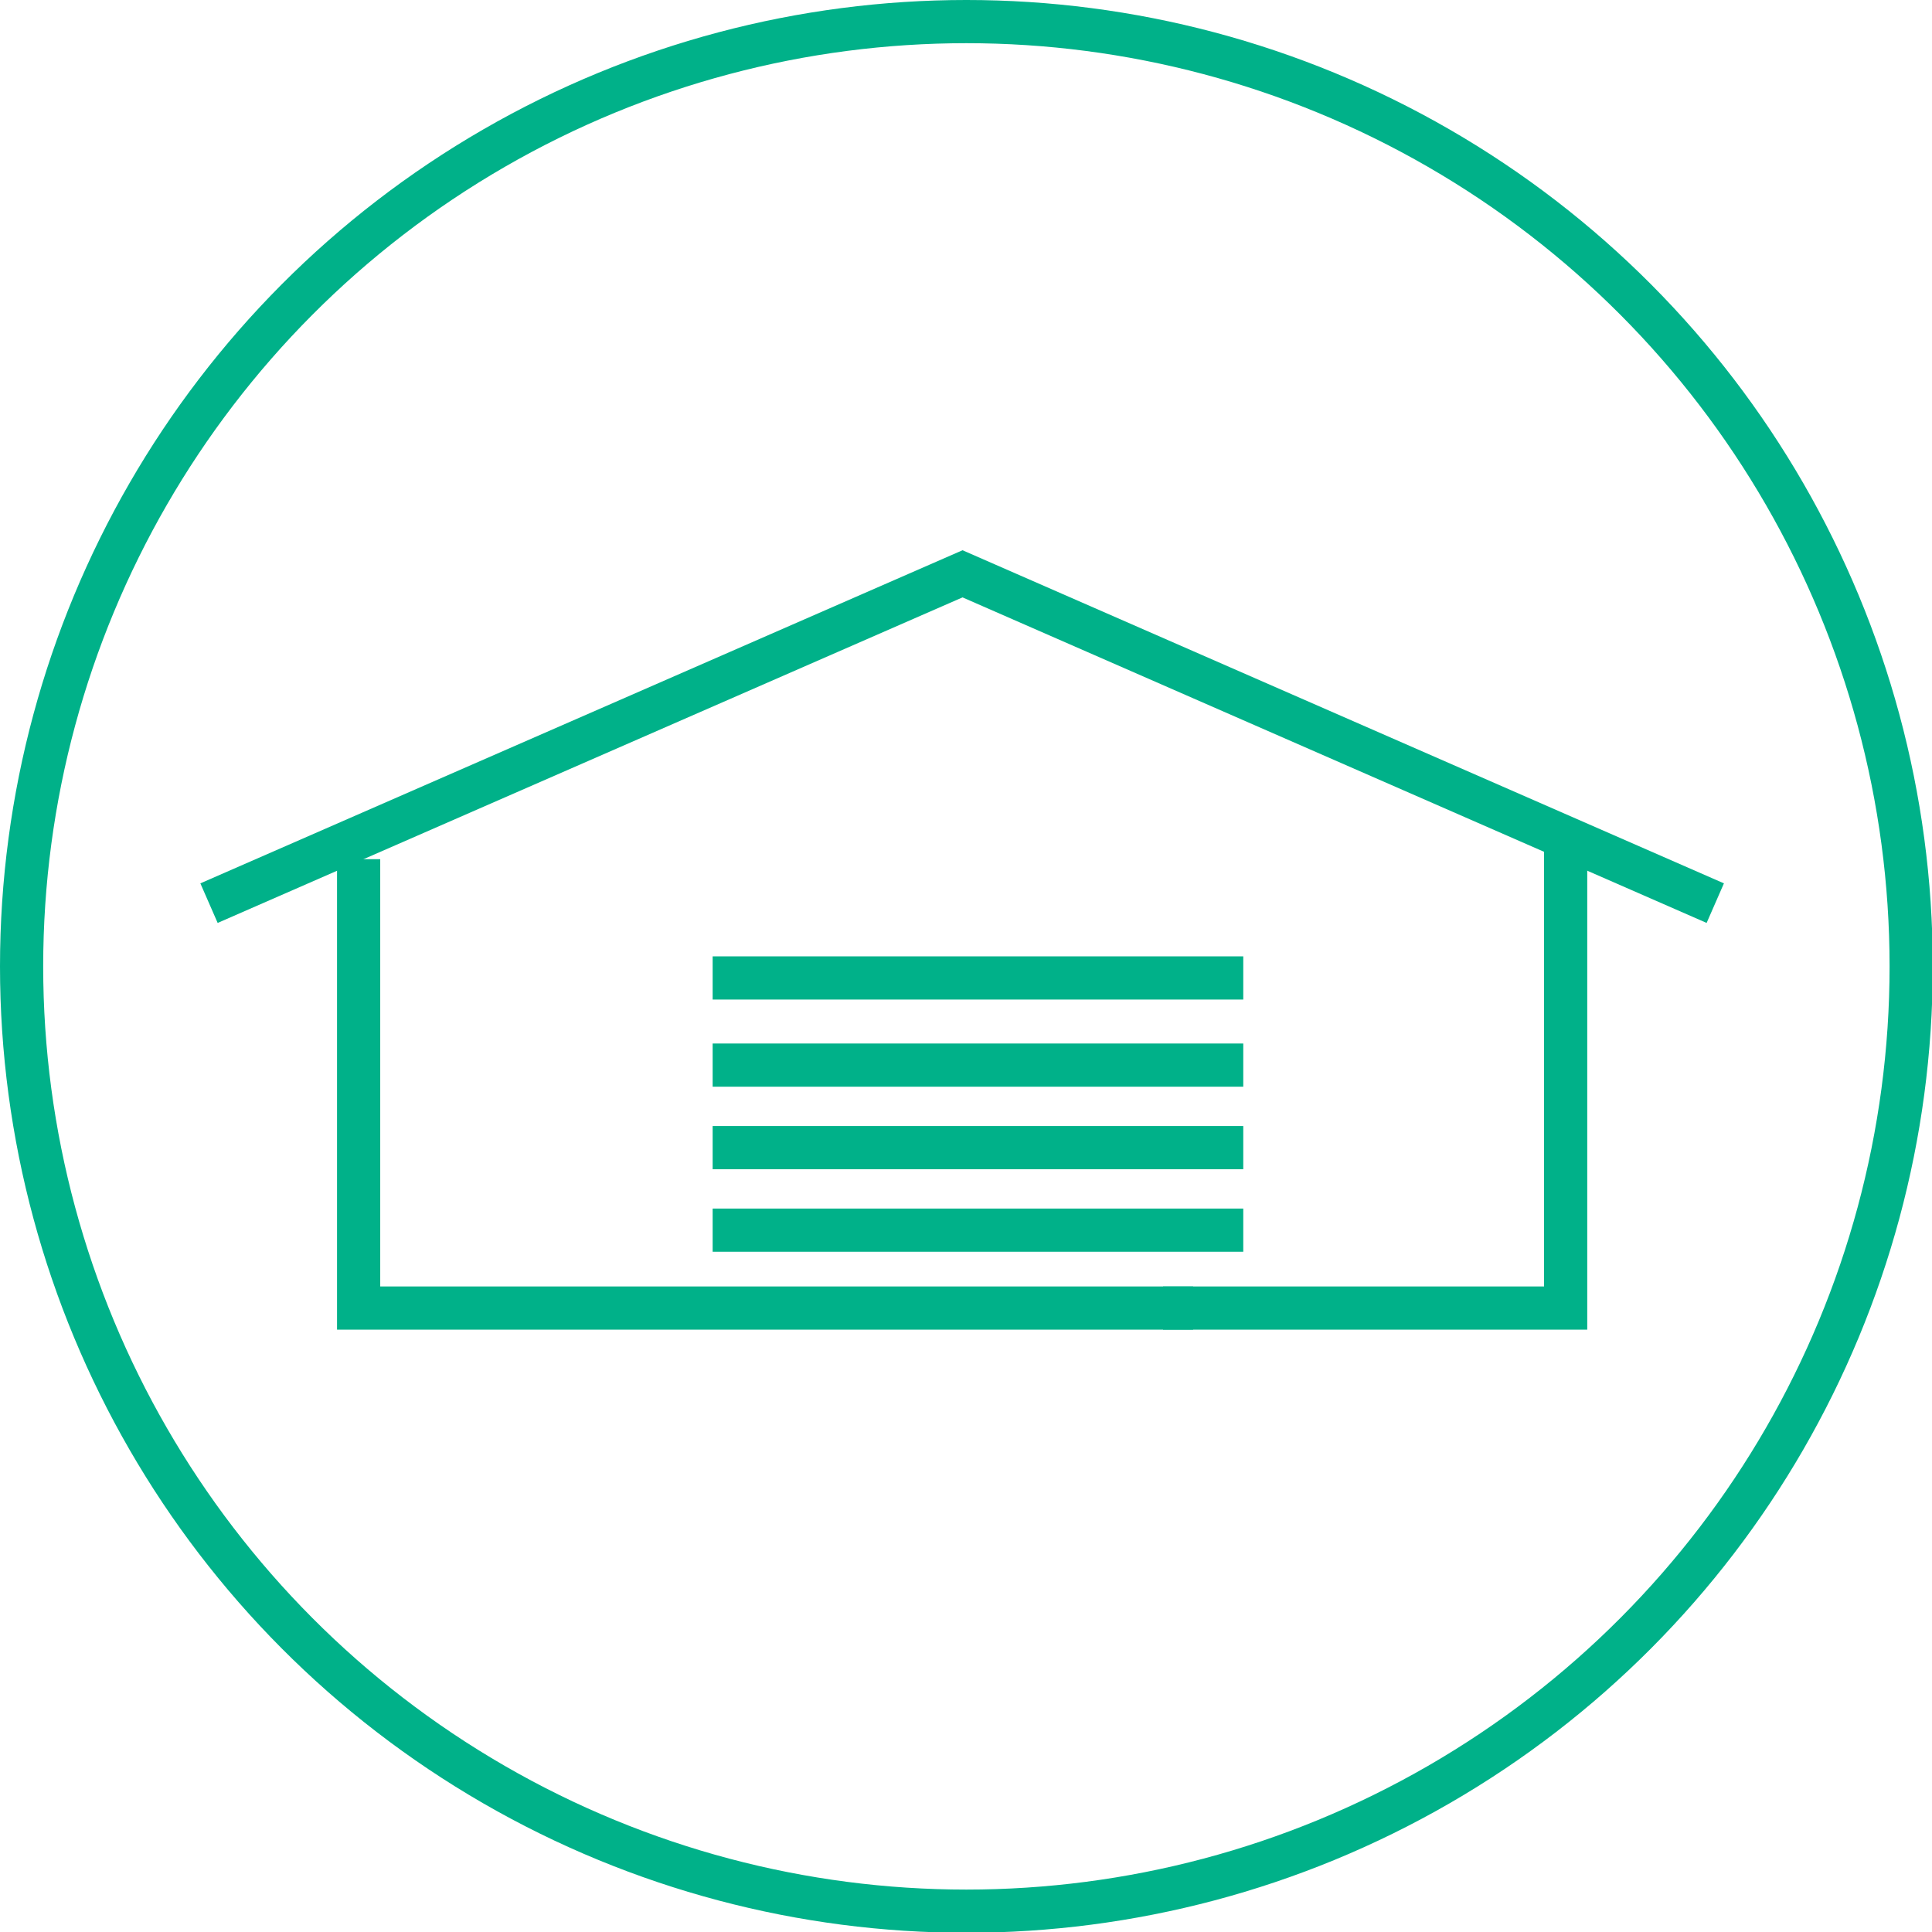
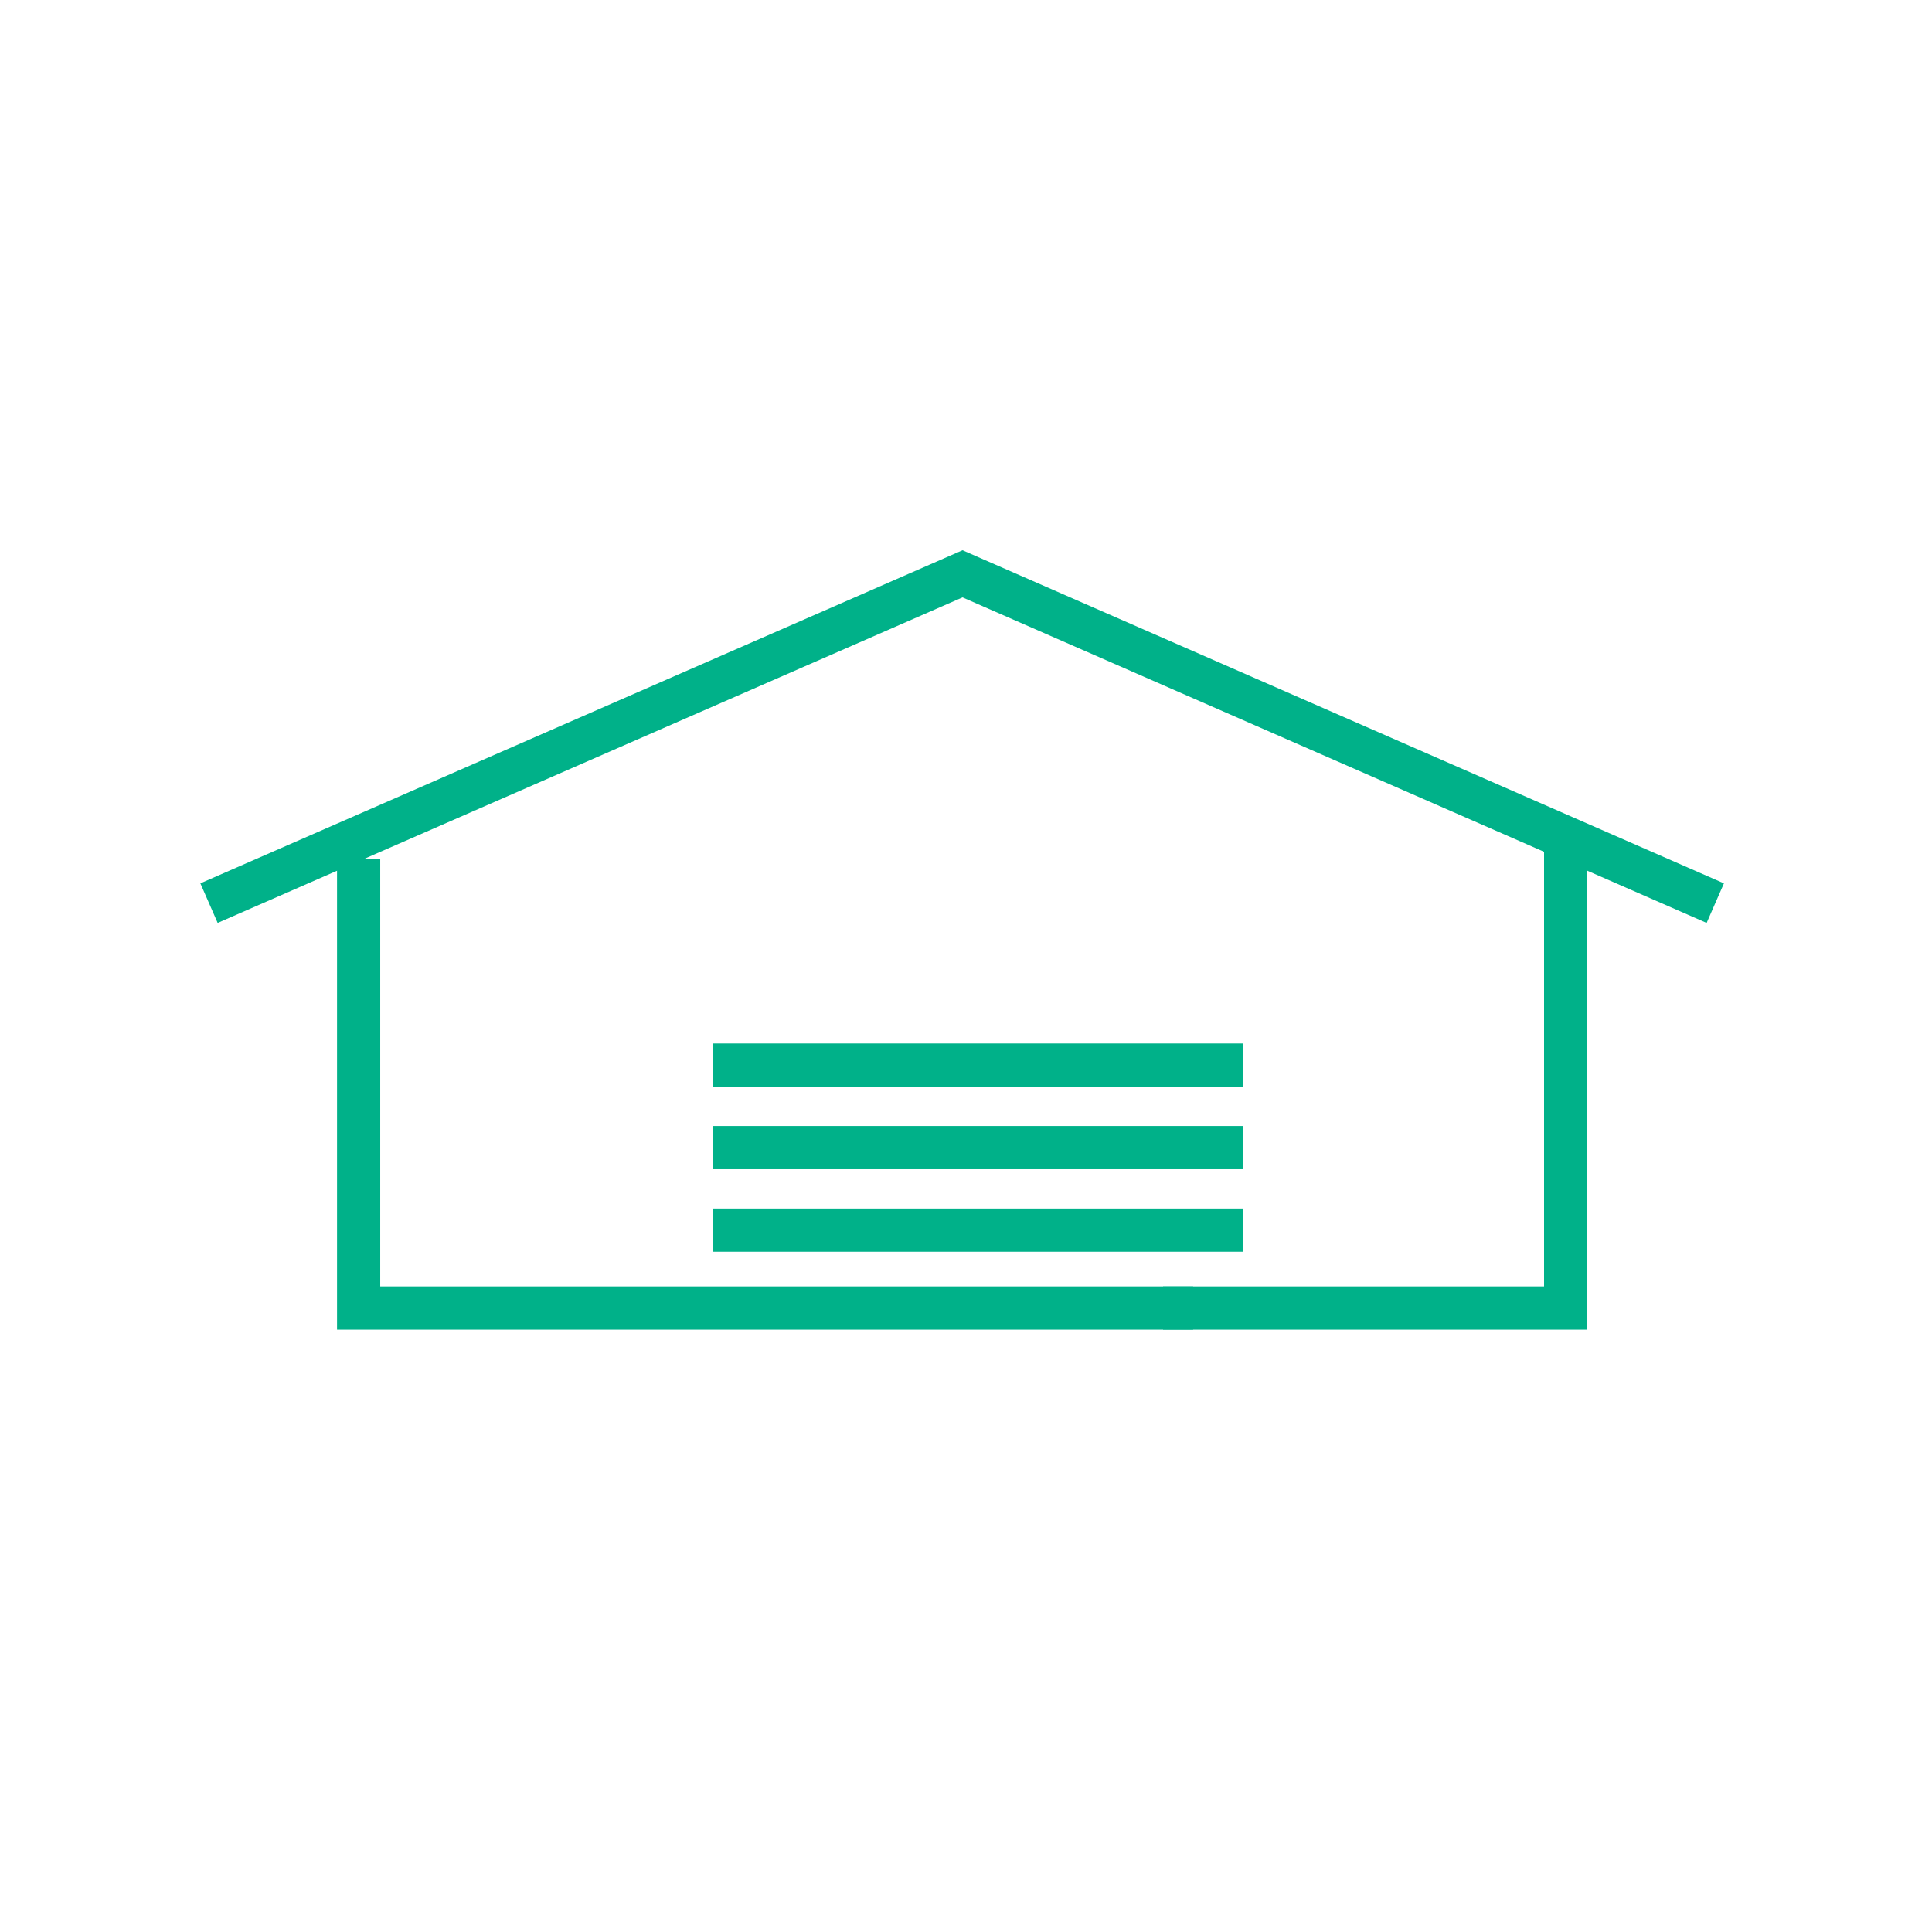
<svg xmlns="http://www.w3.org/2000/svg" id="Layer_1" data-name="Layer 1" viewBox="0 0 25.05 25.05">
  <defs>
    <style>
      .cls-1 {
        fill: none;
        stroke: #00b189;
        stroke-miterlimit: 10;
        stroke-width: .56px;
      }
    </style>
  </defs>
-   <circle class="cls-1" cx="12.53" cy="12.53" r="12.25" />
  <g>
    <g id="_17" data-name="17">
      <polyline class="cls-1" points="22.24 11.71 12.48 7.44 2.71 11.71" />
      <polyline class="cls-1" points="15.08 16.96 20.3 16.96 20.3 11.03" />
      <polyline class="cls-1" points="4.65 11.14 4.65 16.96 15.47 16.96" />
    </g>
-     <line class="cls-1" x1="9.24" y1="12.68" x2="16.12" y2="12.68" />
    <line class="cls-1" x1="9.24" y1="13.81" x2="16.12" y2="13.81" />
    <line class="cls-1" x1="9.24" y1="14.88" x2="16.12" y2="14.88" />
  </g>
  <line class="cls-1" x1="9.24" y1="15.95" x2="16.12" y2="15.95" />
</svg>